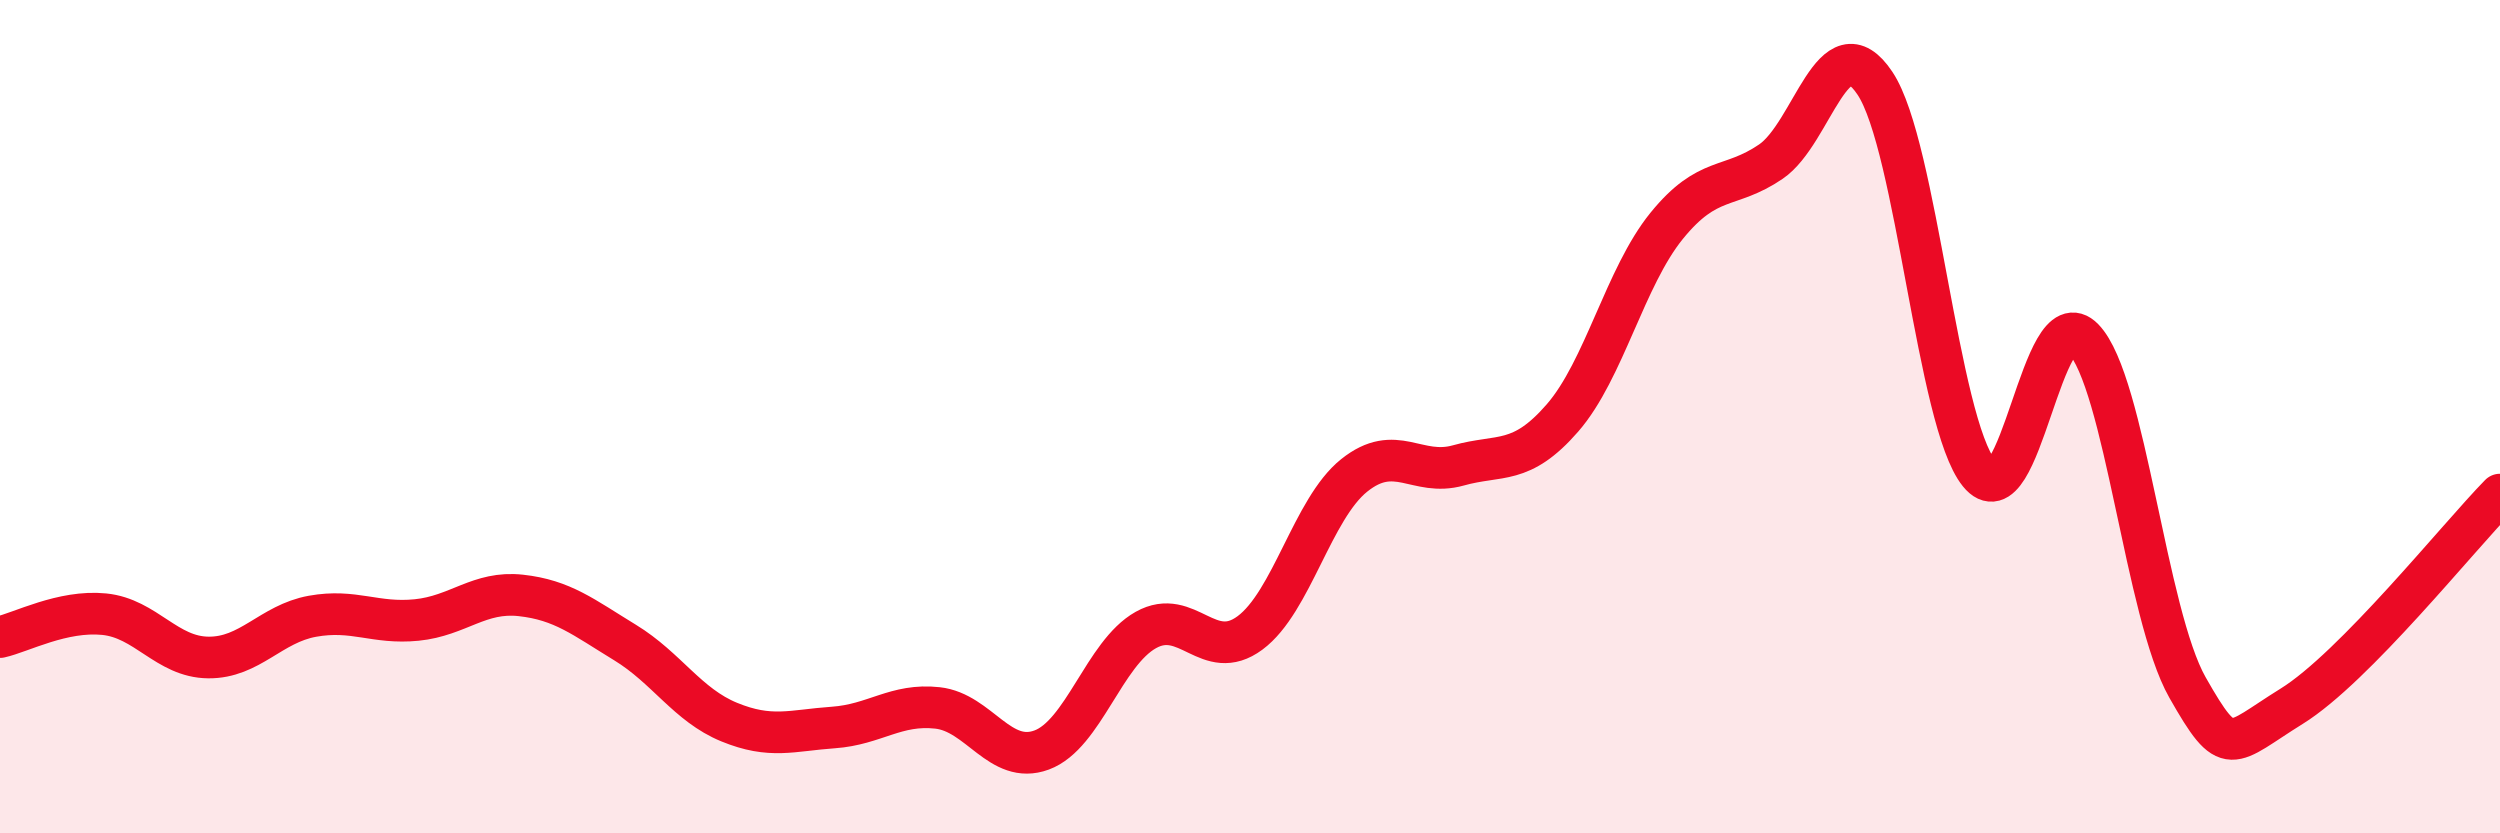
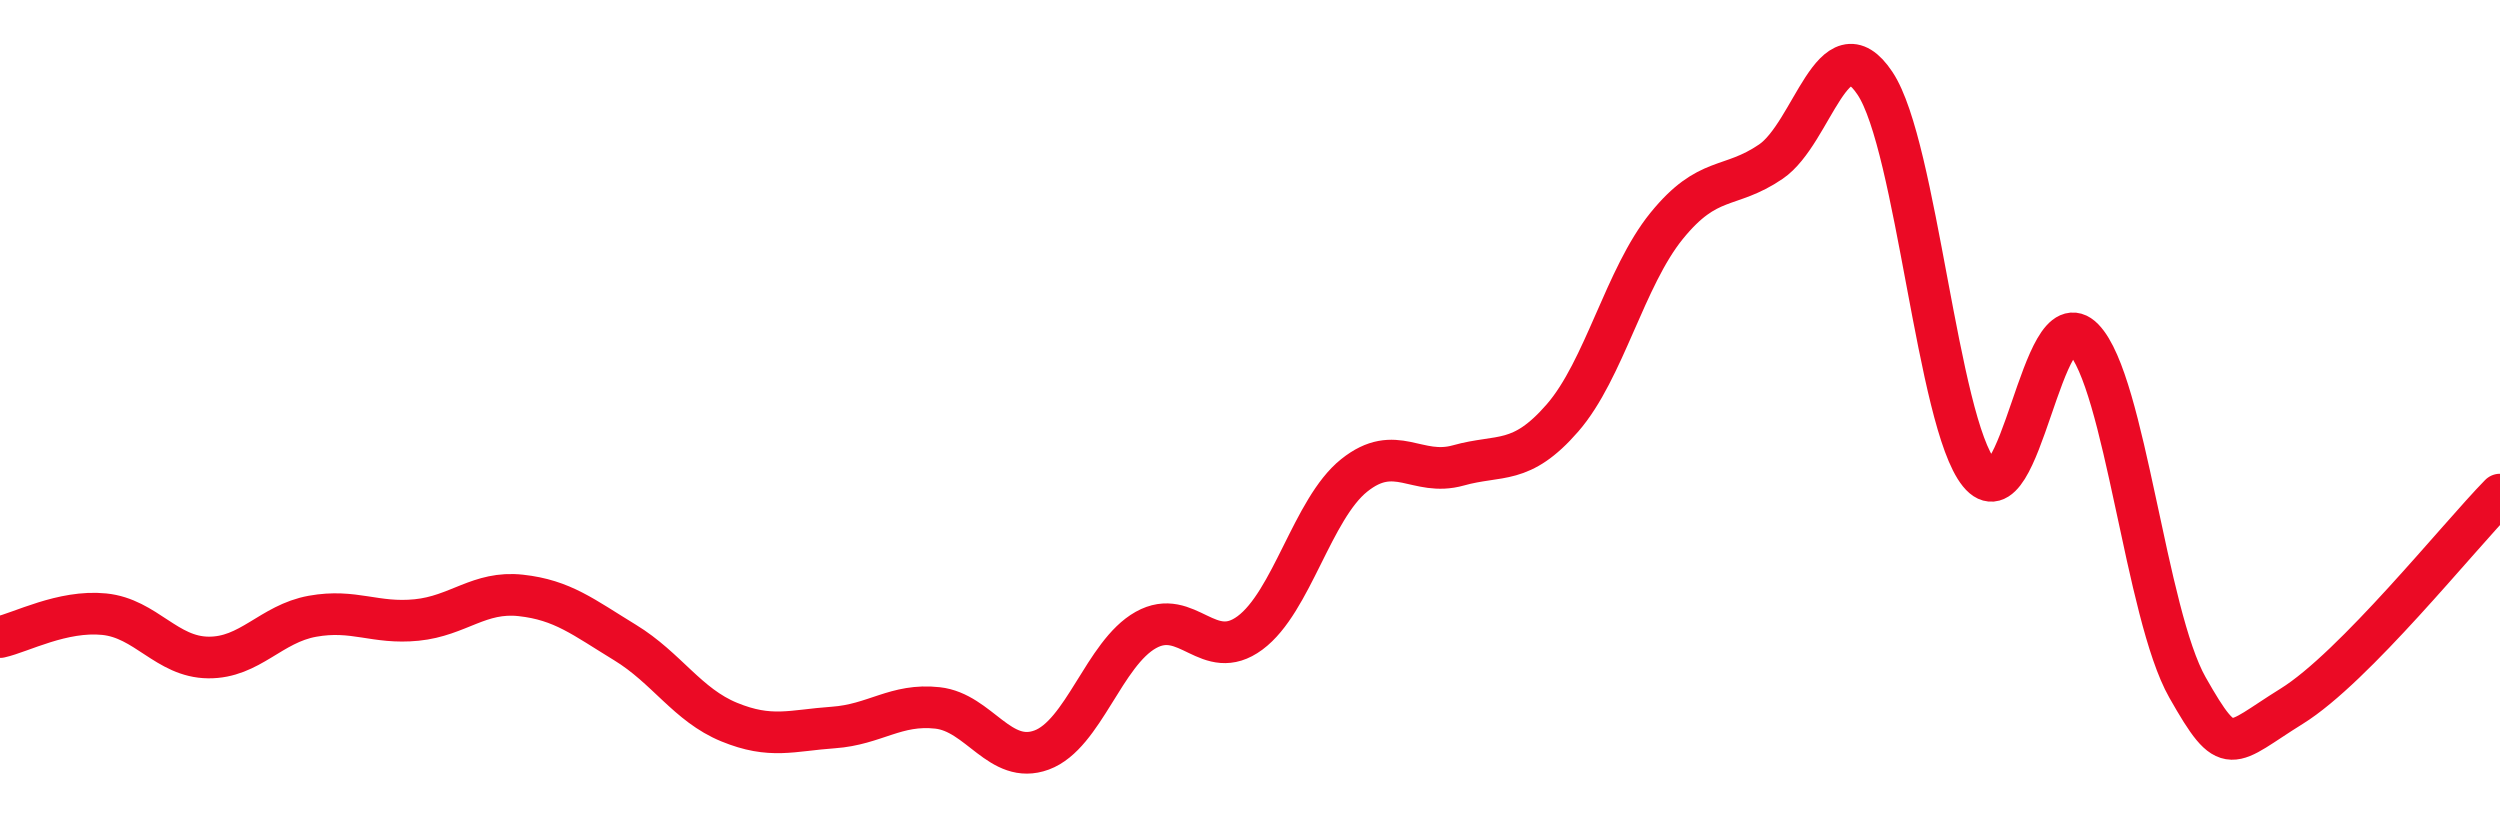
<svg xmlns="http://www.w3.org/2000/svg" width="60" height="20" viewBox="0 0 60 20">
-   <path d="M 0,15.29 C 0.5,15.18 1.5,14.64 2.5,14.74 C 3.5,14.84 4,15.77 5,15.78 C 6,15.79 6.5,14.97 7.5,14.79 C 8.5,14.61 9,14.98 10,14.88 C 11,14.78 11.5,14.18 12.5,14.29 C 13.5,14.4 14,14.81 15,15.42 C 16,16.03 16.5,16.92 17.5,17.33 C 18.5,17.74 19,17.53 20,17.46 C 21,17.39 21.5,16.88 22.5,16.99 C 23.5,17.1 24,18.37 25,18 C 26,17.63 26.5,15.68 27.5,15.12 C 28.5,14.56 29,15.93 30,15.19 C 31,14.45 31.5,12.21 32.5,11.41 C 33.5,10.61 34,11.45 35,11.17 C 36,10.89 36.5,11.18 37.5,10.03 C 38.5,8.88 39,6.65 40,5.42 C 41,4.19 41.5,4.56 42.5,3.88 C 43.5,3.2 44,0.5 45,2 C 46,3.5 46.5,10.13 47.5,11.36 C 48.5,12.59 49,7.1 50,8.13 C 51,9.16 51.5,14.74 52.5,16.5 C 53.5,18.26 53.5,17.88 55,16.95 C 56.5,16.02 59,12.89 60,11.87L60 20L0 20Z" fill="#EB0A25" opacity="0.1" stroke-linecap="round" stroke-linejoin="round" />
  <path d="M 0,15.29 C 0.5,15.18 1.5,14.64 2.5,14.74 C 3.5,14.84 4,15.77 5,15.78 C 6,15.79 6.5,14.97 7.5,14.79 C 8.5,14.61 9,14.98 10,14.88 C 11,14.78 11.5,14.18 12.5,14.29 C 13.5,14.4 14,14.81 15,15.42 C 16,16.03 16.5,16.92 17.5,17.33 C 18.5,17.74 19,17.53 20,17.46 C 21,17.39 21.5,16.88 22.5,16.99 C 23.5,17.1 24,18.37 25,18 C 26,17.63 26.5,15.68 27.5,15.12 C 28.5,14.56 29,15.93 30,15.19 C 31,14.45 31.5,12.21 32.5,11.41 C 33.5,10.61 34,11.45 35,11.17 C 36,10.89 36.5,11.18 37.5,10.03 C 38.5,8.88 39,6.65 40,5.42 C 41,4.19 41.5,4.56 42.5,3.88 C 43.5,3.2 44,0.5 45,2 C 46,3.5 46.5,10.13 47.5,11.36 C 48.5,12.59 49,7.1 50,8.13 C 51,9.16 51.5,14.74 52.5,16.5 C 53.5,18.26 53.5,17.88 55,16.95 C 56.5,16.02 59,12.89 60,11.87" stroke="#EB0A25" stroke-width="1" fill="none" stroke-linecap="round" stroke-linejoin="round" />
</svg>